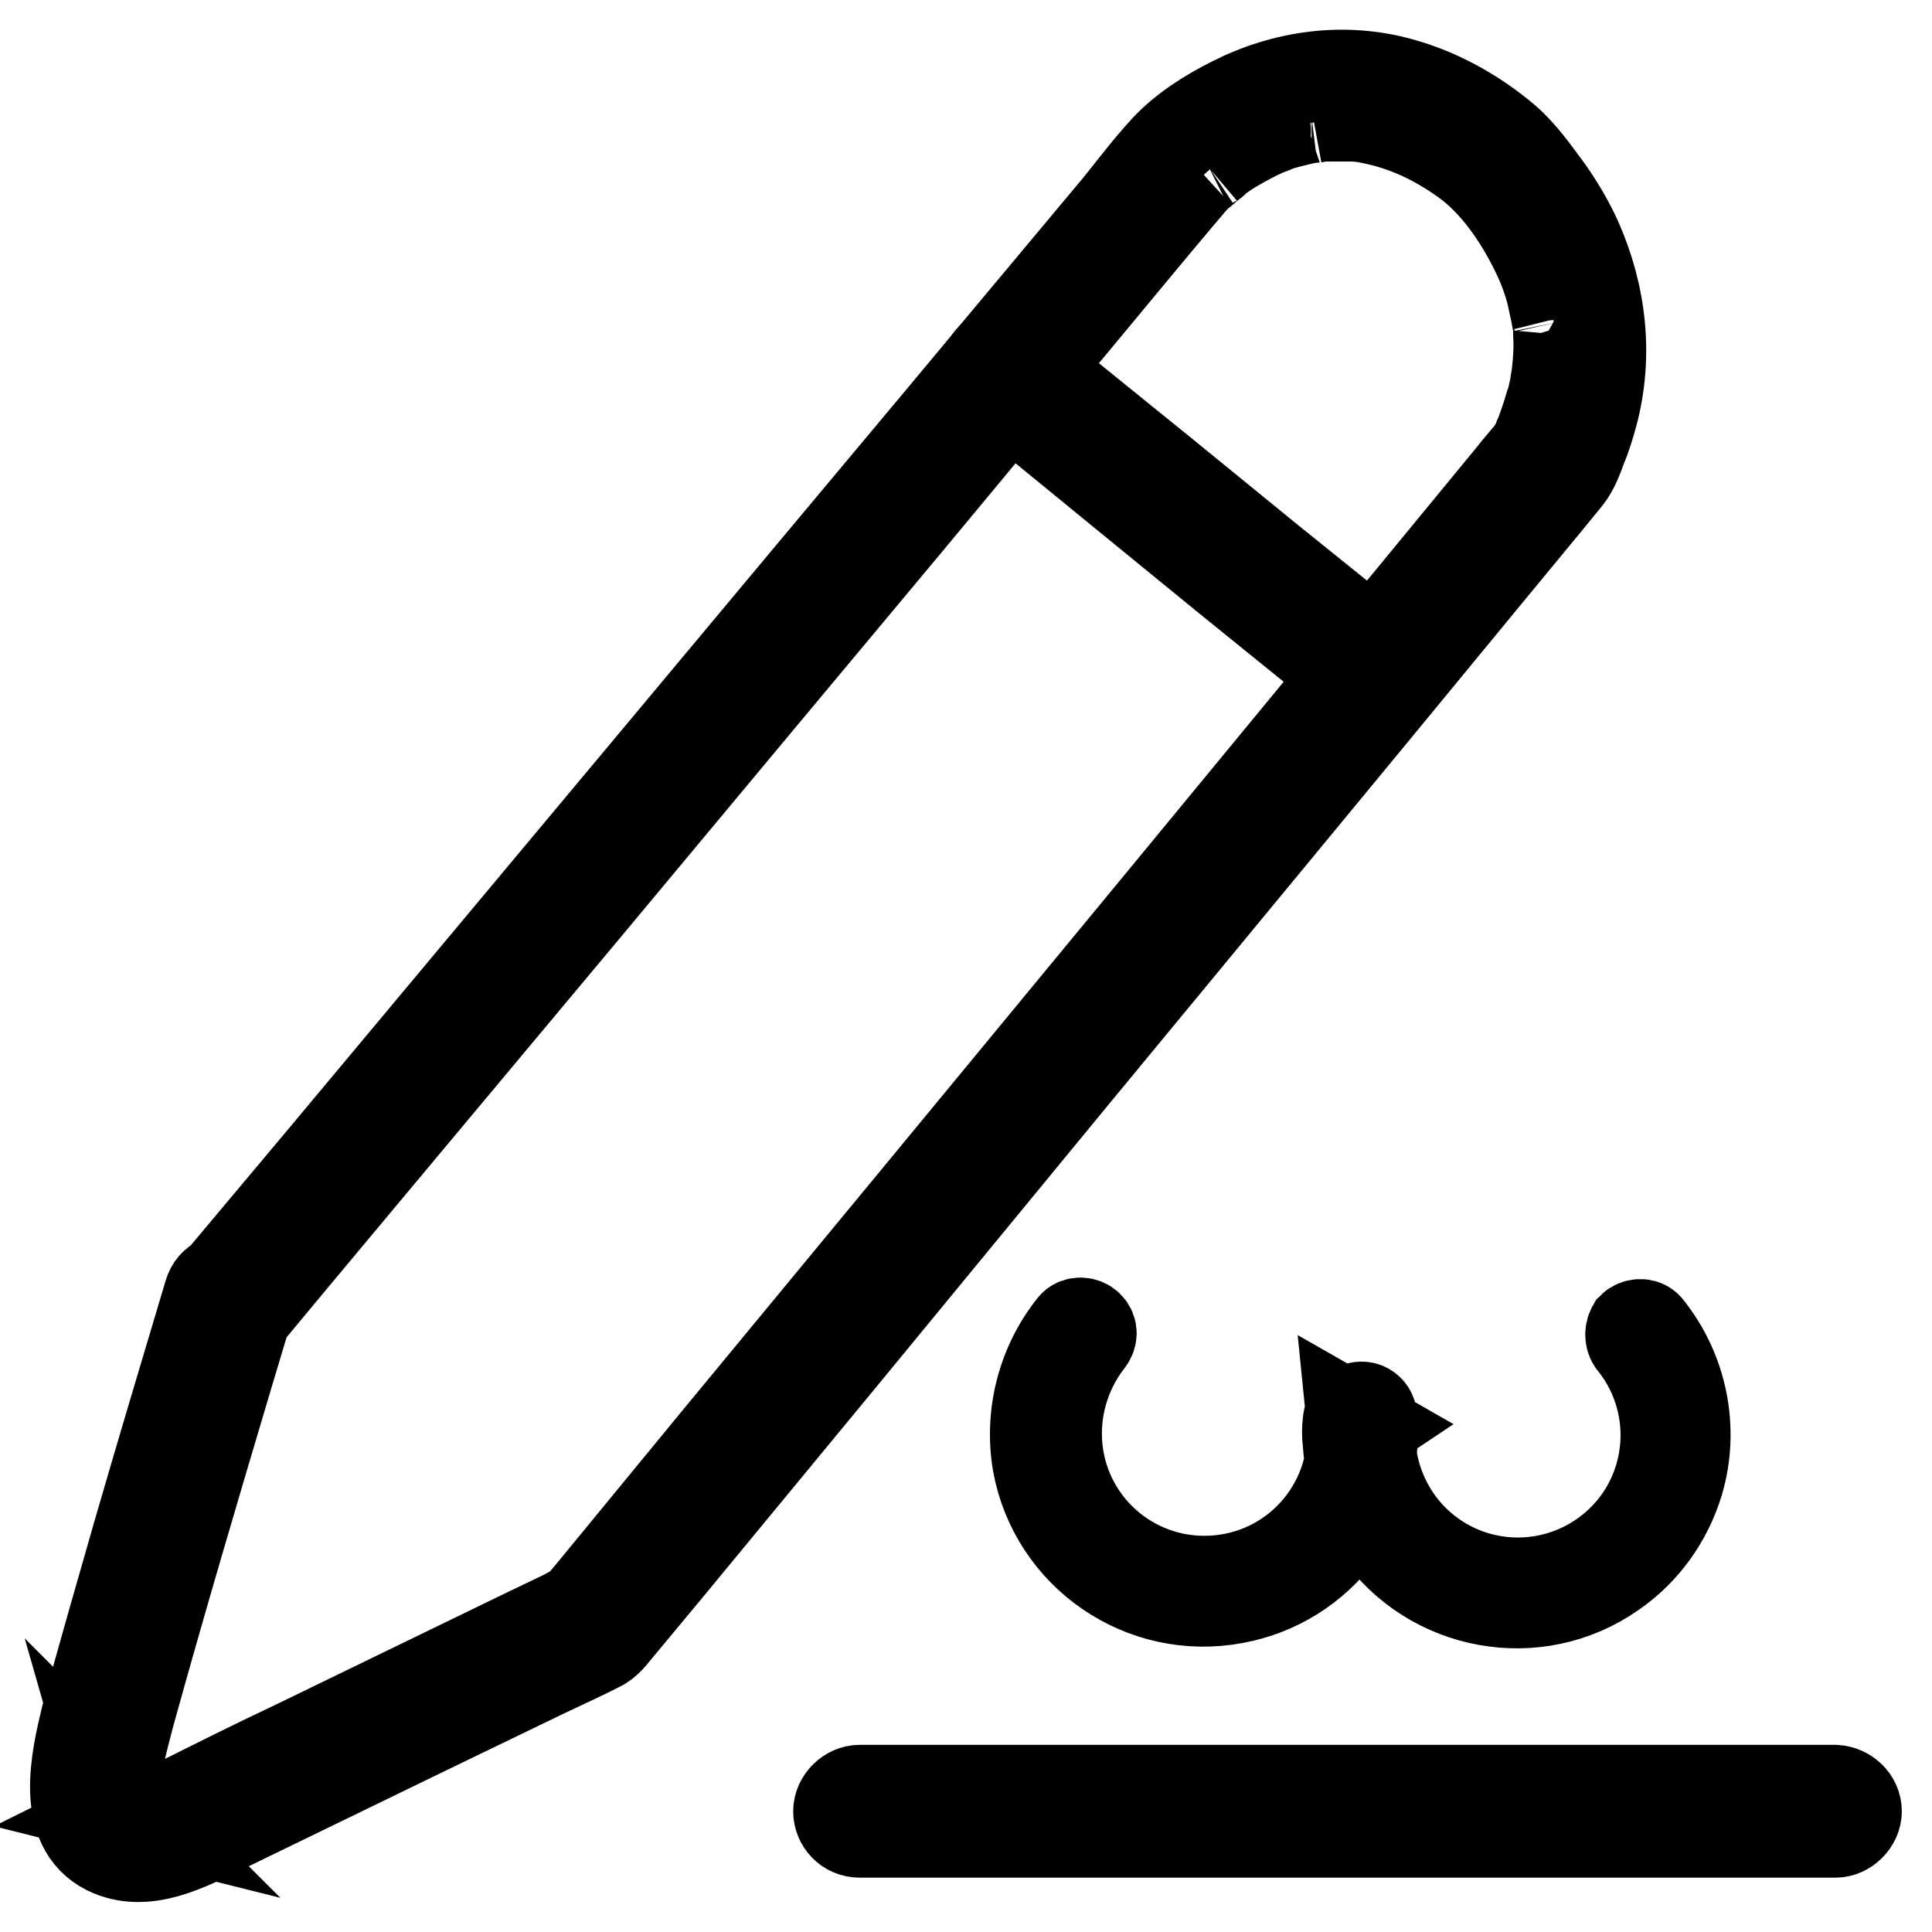
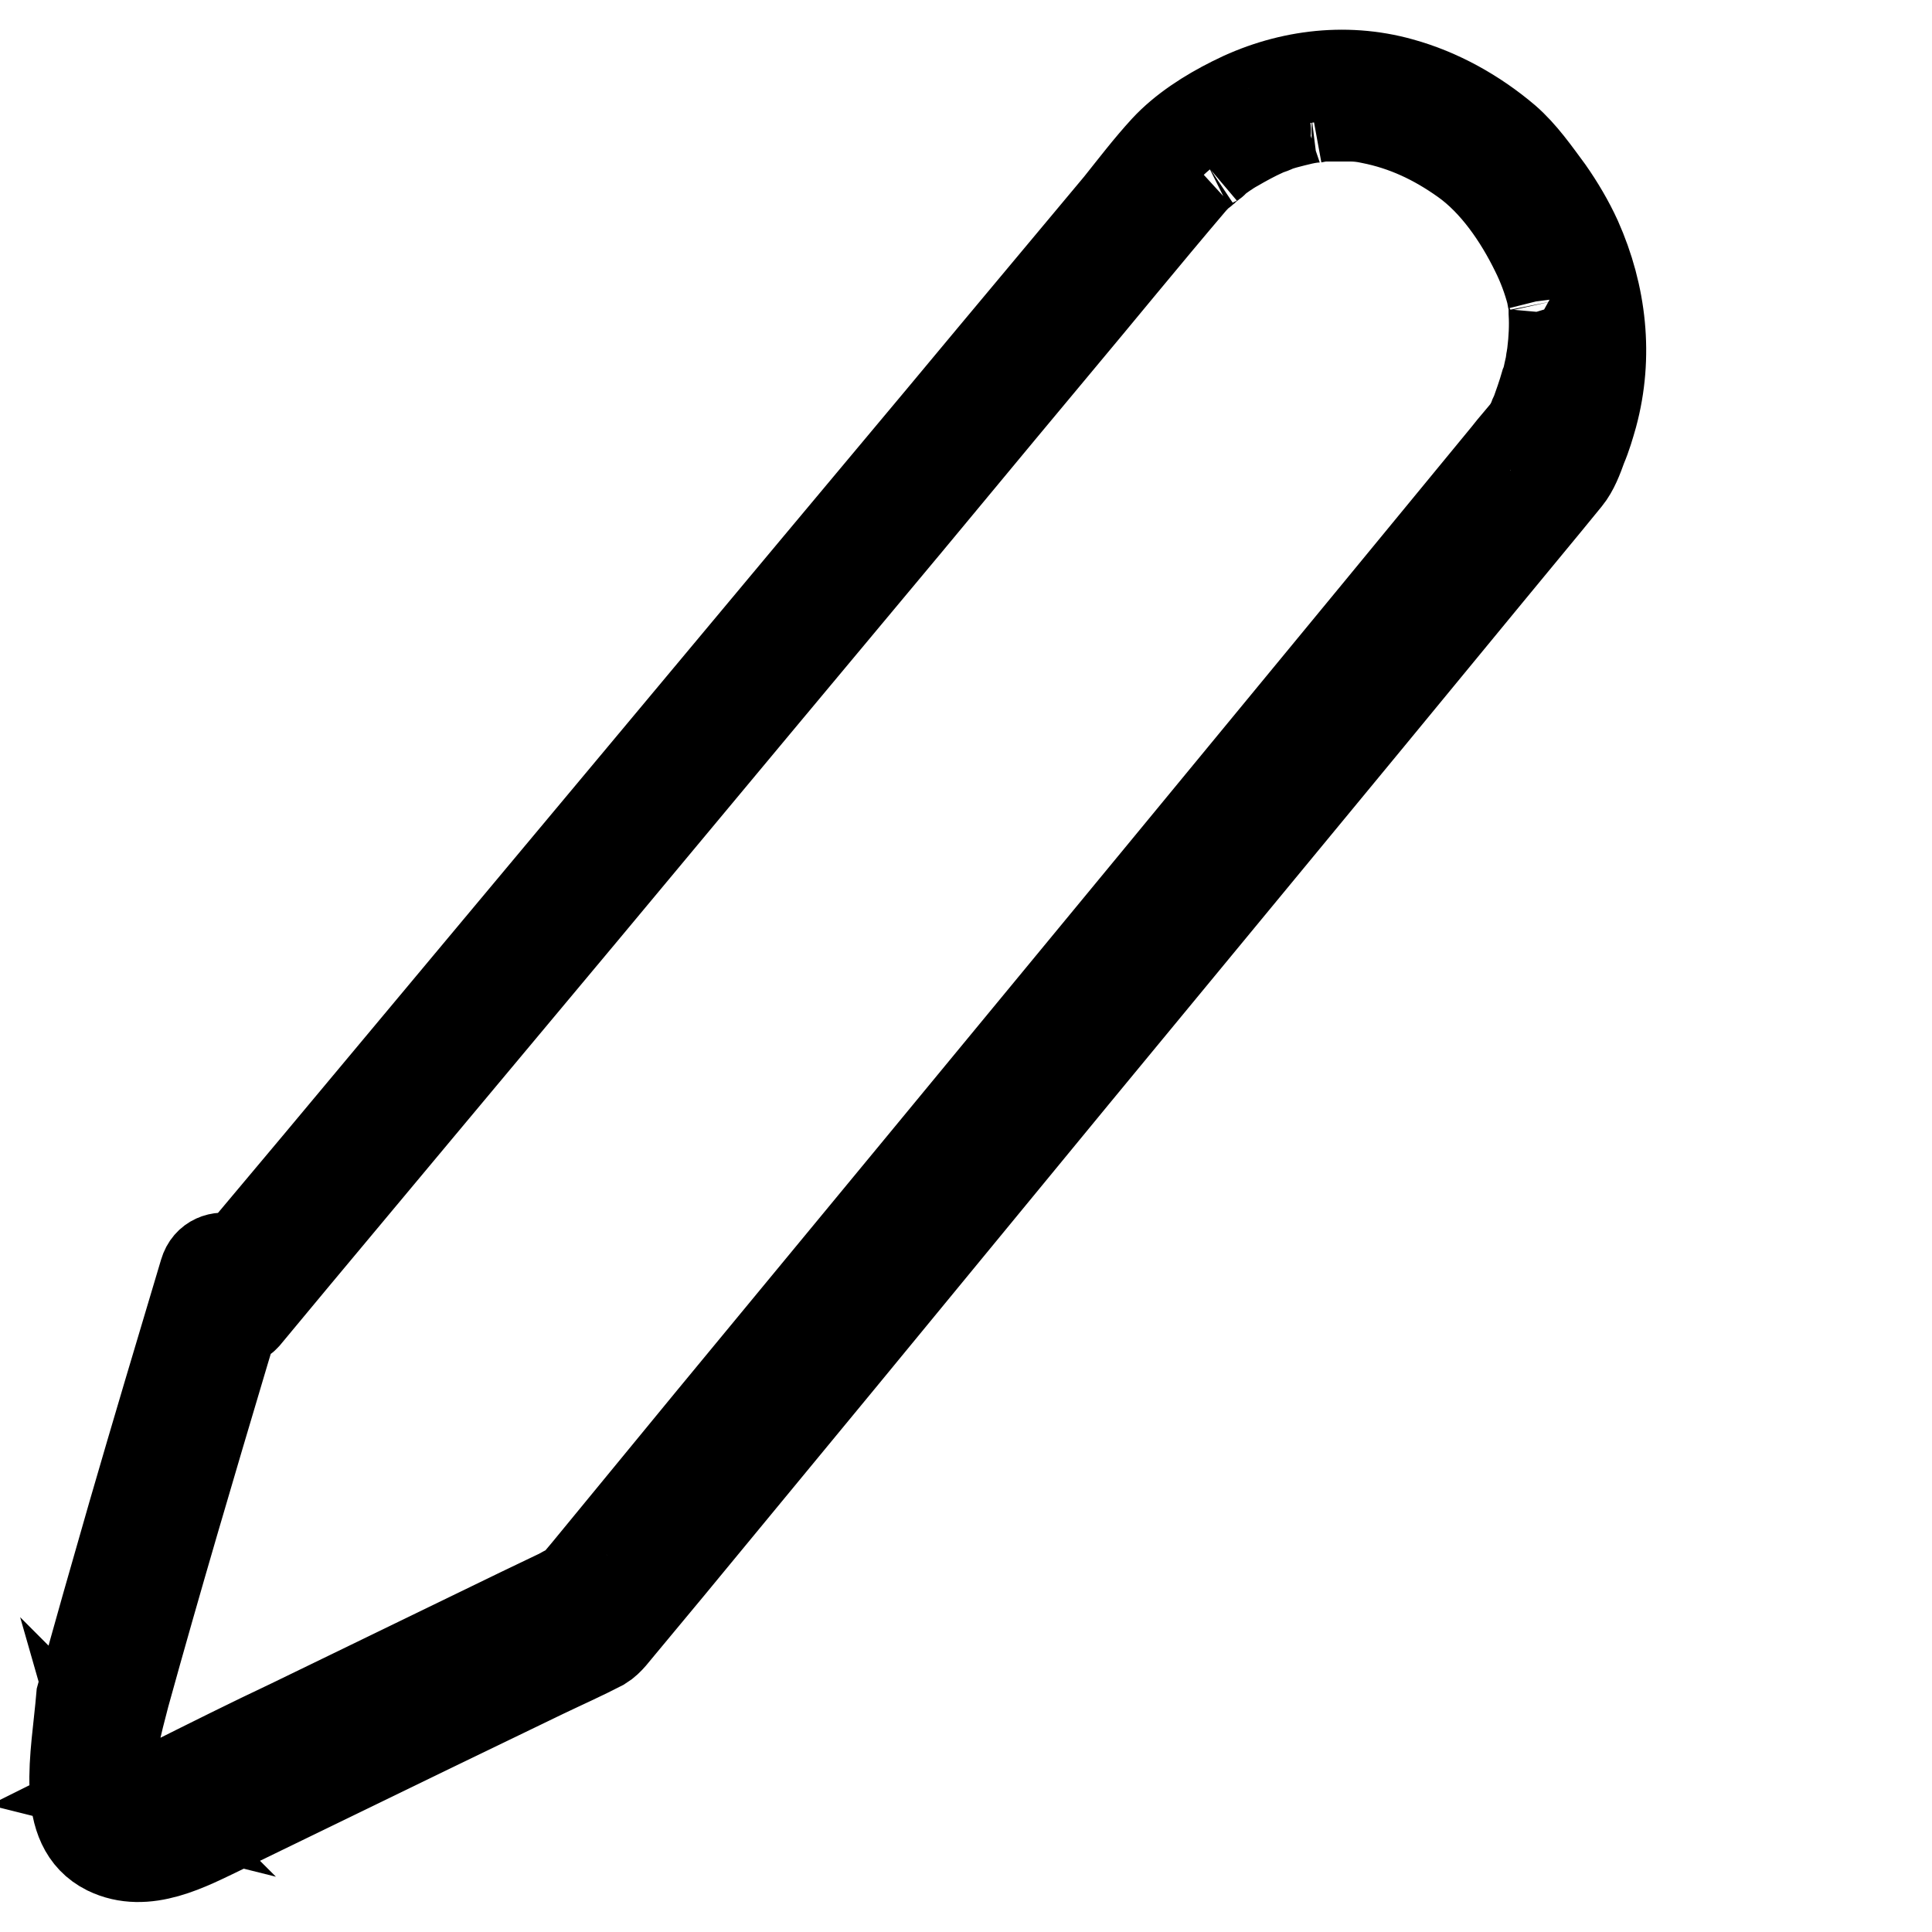
<svg xmlns="http://www.w3.org/2000/svg" version="1.1" x="0px" y="0px" viewBox="0 0 256 256" enable-background="new 0 0 256 256" xml:space="preserve">
  <g>
-     <path stroke-width="12" fill-opacity="0" stroke="#000000" d="M32.5,174.4l6.4-7.7l16.2-19.4L77,121.1l23-27.6l20.2-24.2L132.9,54l6.5-7.8c6.2-7.4,12.3-14.9,18.6-22.3 c0.4-0.4,0.8-0.9,1.3-1.2c0.3-0.2,0.5-0.5,0.8-0.7c0.2-0.1,0.3-0.3,0.5-0.4s0.5-0.4-0.2,0.1l0.3-0.3c1-0.7,1.9-1.4,3-2 c1.2-0.7,2.5-1.4,3.8-2c0.1-0.1,0.5-0.2-0.1,0l0.6-0.2c0.3-0.1,0.6-0.2,1-0.4c0.8-0.3,1.6-0.5,2.4-0.7s1.6-0.4,2.4-0.5 c0.1,0,0.9-0.1,0.3,0l0.5-0.1c0.5-0.1,1-0.1,1.6-0.1c0.9,0,1.8,0,2.7,0c0.9,0,1.8,0.1,2.7,0.3c4.6,0.9,8.6,2.8,12.4,5.5 c4.1,2.9,7.3,7.6,9.5,12.1c0.9,1.8,1.6,3.7,2.1,5.6c0.2,0.9,0.4,1.9,0.6,2.8c0-0.1,0.1,0.8,0.1,0.5c-0.1-0.4,0.1,0.5,0.1,0.5 c0.1,0.5,0.1,1.1,0.1,1.6c0.1,1.7,0,3.5-0.2,5.2c0,0.1-0.1,0.7,0,0.1c0,0.2-0.1,0.4-0.1,0.6c-0.1,0.4-0.1,0.8-0.2,1.2 c-0.2,0.8-0.3,1.6-0.6,2.3c-0.4,1.4-0.9,2.8-1.4,4.2c-0.2,0.5,0,0,0-0.1c-0.1,0.2-0.2,0.4-0.2,0.5c-0.1,0.3-0.3,0.6-0.4,0.8 c-0.1,0.3-0.4,1,0.1,0.1c0,0.1-0.1,0.1-0.1,0.1c-1,1.3-2.2,2.6-3.2,3.9c-5.6,6.8-11.1,13.5-16.7,20.3l-29.5,35.8l-31.6,38.3 l-27.5,33.3l-16.6,20.2l-1.6,1.9c-0.1,0.1-0.3,0.3-0.4,0.4c-0.2,0.4,0.8-0.4,0.4-0.3c-0.8,0.2-1.6,0.8-2.3,1.1l-4.8,2.3l-30.5,14.8 c-5.3,2.5-10.5,5.1-15.7,7.7c-0.2,0.1-0.5,0.2-0.7,0.3c-0.6,0.3,0.5-0.2,0.1-0.1c-0.2,0.1-0.4,0.2-0.6,0.2 c-0.7,0.3-1.5,0.5-2.2,0.7c-0.4,0.1-0.8,0.2-1.1,0.2c-0.7,0.1,0.7,0,0,0c-0.2,0-0.5,0-0.7,0h-0.6c-0.1,0-0.2,0-0.4,0 c-0.3,0,0.1-0.2,0.4,0.1c-0.4-0.1-0.8-0.2-1.2-0.3c0.2-0.1,0.7,0.4,0.1,0c-0.1,0-0.1-0.1-0.2-0.1c-0.5-0.2,0.3,0,0.2,0.2 c0,0-0.4-0.4-0.4-0.4c-0.5-0.4,0.3,0.6-0.1-0.1c-0.1-0.2-0.2-0.4-0.3-0.6c-0.2-0.2,0.2,0.7,0.1,0.2c0-0.1-0.1-0.2-0.1-0.4 c-0.1-0.3-0.1-0.5-0.2-0.8c0-0.1,0-0.3-0.1-0.4c0.2,0.7,0,0.2,0,0c0-0.7-0.1-1.4,0-2.1c0-0.4,0.1-0.8,0.1-1.2 c0.1-0.8-0.1,0.3,0-0.2c0-0.3,0.1-0.7,0.2-1c0.4-2,0.9-3.9,1.4-5.8c4.2-15.2,8.7-30.4,13.2-45.5c0.9-3,1.8-6,2.7-9 c1-3.4-4.3-4.9-5.3-1.5c-3.2,10.7-6.4,21.4-9.5,32.1c-2.3,8-4.6,16-6.8,24.1C10.1,233,8,242,14.2,245.1c5.1,2.5,10.7-0.6,15.3-2.8 l27.6-13.4l14.9-7.2c2.5-1.2,5.2-2.4,7.7-3.7c1-0.6,1.8-1.8,2.5-2.6l6.4-7.7l23.1-28l30.6-37.2l31.2-37.8 c10.5-12.7,20.9-25.4,31.4-38.1c0.9-1.1,1.8-2.2,2.7-3.3c0.9-1.1,1.5-2.7,2-4.1c0.6-1.4,1-2.8,1.4-4.2c2.1-7.8,1.2-15.9-2.1-23.3 c-1-2.2-2.3-4.4-3.7-6.4c-1.7-2.3-3.5-4.9-5.7-6.8c-4-3.4-8.8-6.1-13.9-7.5c-7.5-2.1-15.4-1-22.3,2.5c-3.2,1.6-6.5,3.7-8.9,6.3 c-2.2,2.4-4.1,4.9-6.1,7.4l-16.8,20.1l-7,8.4l-16.9,20.2l-22.3,26.7l-23.4,28l-19.8,23.7l-12,14.3l-1.6,1.9c-1,1.1-1.1,2.8,0,3.9 C29.6,175.3,31.5,175.5,32.5,174.4L32.5,174.4z" />
-     <path stroke-width="12" fill-opacity="0" stroke="#000000" d="M131.4,51.1l5.2,4.2l12.1,9.9l14.2,11.6l11.5,9.3c1.9,1.6,3.8,3.1,5.8,4.5l1.2,0.8c1.2,0.8,3.1,0.3,3.8-1 c0.7-1.3,0.3-3-1-3.8l-1.3-0.8l-0.9-0.6c-0.1-0.1-0.4-0.3-0.5-0.3c0,0,0.8,0.6,0.5,0.4l-0.3-0.2l-2.6-2.1l-10.8-8.7l-14.1-11.5 l-12.6-10.2c-2.1-1.7-4.2-3.4-6.2-5.1l-0.1-0.1c-1.1-0.9-2.8-1.2-3.9,0C130.5,48.2,130.2,50.1,131.4,51.1L131.4,51.1z M113.9,242.8 H238c1.7,0,3.4,0,5,0h0.2c1.4,0,2.8-1.3,2.8-2.8c0-1.5-1.3-2.7-2.8-2.8H119.1c-1.7,0-3.4,0-5,0h-0.2c-1.4,0-2.8,1.3-2.8,2.8 C111.1,241.5,112.3,242.8,113.9,242.8z M216.5,178c6.7,8.5,5.3,20.8-3.2,27.5c-8,6.3-19.5,5.5-26.5-2c-3.9-4.2-5.7-9.8-5.2-15.4 l-0.7,1.2l0.3-0.2l-2.1-1.2c1.1,10.8-6.7,20.4-17.5,21.5c-10.8,1.1-20.4-6.7-21.5-17.5c-0.5-5.1,1-10.2,4.1-14.2 c0.5-0.6,0.6-1.4,0-2c-0.5-0.5-1.5-0.6-2,0c-4.1,5.1-5.8,11.8-4.7,18.2c2.2,12.1,13.9,20.2,26.1,17.9c11.4-2.1,19.2-12.5,18.2-24 c-0.1-1.1-1.1-1.7-2.1-1.2c-0.8,0.4-1,1-1.1,1.9c-0.1,0.8-0.1,1.7,0,2.5c0.1,1.5,0.3,2.9,0.6,4.3c0.6,2.7,1.8,5.2,3.4,7.5 c7,10.1,21,12.7,31.1,5.6c4.2-2.9,7.2-7.1,8.7-12c2.1-7.1,0.5-14.8-4.1-20.5c-0.5-0.6-1.5-0.5-2,0C215.9,176.6,216,177.5,216.5,178 L216.5,178z" />
+     <path stroke-width="12" fill-opacity="0" stroke="#000000" d="M32.5,174.4l6.4-7.7l16.2-19.4L77,121.1l23-27.6l20.2-24.2L132.9,54l6.5-7.8c6.2-7.4,12.3-14.9,18.6-22.3 c0.4-0.4,0.8-0.9,1.3-1.2c0.3-0.2,0.5-0.5,0.8-0.7c0.2-0.1,0.3-0.3,0.5-0.4s0.5-0.4-0.2,0.1l0.3-0.3c1-0.7,1.9-1.4,3-2 c1.2-0.7,2.5-1.4,3.8-2c0.1-0.1,0.5-0.2-0.1,0l0.6-0.2c0.3-0.1,0.6-0.2,1-0.4c0.8-0.3,1.6-0.5,2.4-0.7s1.6-0.4,2.4-0.5 c0.1,0,0.9-0.1,0.3,0l0.5-0.1c0.5-0.1,1-0.1,1.6-0.1c0.9,0,1.8,0,2.7,0c0.9,0,1.8,0.1,2.7,0.3c4.6,0.9,8.6,2.8,12.4,5.5 c4.1,2.9,7.3,7.6,9.5,12.1c0.9,1.8,1.6,3.7,2.1,5.6c0-0.1,0.1,0.8,0.1,0.5c-0.1-0.4,0.1,0.5,0.1,0.5 c0.1,0.5,0.1,1.1,0.1,1.6c0.1,1.7,0,3.5-0.2,5.2c0,0.1-0.1,0.7,0,0.1c0,0.2-0.1,0.4-0.1,0.6c-0.1,0.4-0.1,0.8-0.2,1.2 c-0.2,0.8-0.3,1.6-0.6,2.3c-0.4,1.4-0.9,2.8-1.4,4.2c-0.2,0.5,0,0,0-0.1c-0.1,0.2-0.2,0.4-0.2,0.5c-0.1,0.3-0.3,0.6-0.4,0.8 c-0.1,0.3-0.4,1,0.1,0.1c0,0.1-0.1,0.1-0.1,0.1c-1,1.3-2.2,2.6-3.2,3.9c-5.6,6.8-11.1,13.5-16.7,20.3l-29.5,35.8l-31.6,38.3 l-27.5,33.3l-16.6,20.2l-1.6,1.9c-0.1,0.1-0.3,0.3-0.4,0.4c-0.2,0.4,0.8-0.4,0.4-0.3c-0.8,0.2-1.6,0.8-2.3,1.1l-4.8,2.3l-30.5,14.8 c-5.3,2.5-10.5,5.1-15.7,7.7c-0.2,0.1-0.5,0.2-0.7,0.3c-0.6,0.3,0.5-0.2,0.1-0.1c-0.2,0.1-0.4,0.2-0.6,0.2 c-0.7,0.3-1.5,0.5-2.2,0.7c-0.4,0.1-0.8,0.2-1.1,0.2c-0.7,0.1,0.7,0,0,0c-0.2,0-0.5,0-0.7,0h-0.6c-0.1,0-0.2,0-0.4,0 c-0.3,0,0.1-0.2,0.4,0.1c-0.4-0.1-0.8-0.2-1.2-0.3c0.2-0.1,0.7,0.4,0.1,0c-0.1,0-0.1-0.1-0.2-0.1c-0.5-0.2,0.3,0,0.2,0.2 c0,0-0.4-0.4-0.4-0.4c-0.5-0.4,0.3,0.6-0.1-0.1c-0.1-0.2-0.2-0.4-0.3-0.6c-0.2-0.2,0.2,0.7,0.1,0.2c0-0.1-0.1-0.2-0.1-0.4 c-0.1-0.3-0.1-0.5-0.2-0.8c0-0.1,0-0.3-0.1-0.4c0.2,0.7,0,0.2,0,0c0-0.7-0.1-1.4,0-2.1c0-0.4,0.1-0.8,0.1-1.2 c0.1-0.8-0.1,0.3,0-0.2c0-0.3,0.1-0.7,0.2-1c0.4-2,0.9-3.9,1.4-5.8c4.2-15.2,8.7-30.4,13.2-45.5c0.9-3,1.8-6,2.7-9 c1-3.4-4.3-4.9-5.3-1.5c-3.2,10.7-6.4,21.4-9.5,32.1c-2.3,8-4.6,16-6.8,24.1C10.1,233,8,242,14.2,245.1c5.1,2.5,10.7-0.6,15.3-2.8 l27.6-13.4l14.9-7.2c2.5-1.2,5.2-2.4,7.7-3.7c1-0.6,1.8-1.8,2.5-2.6l6.4-7.7l23.1-28l30.6-37.2l31.2-37.8 c10.5-12.7,20.9-25.4,31.4-38.1c0.9-1.1,1.8-2.2,2.7-3.3c0.9-1.1,1.5-2.7,2-4.1c0.6-1.4,1-2.8,1.4-4.2c2.1-7.8,1.2-15.9-2.1-23.3 c-1-2.2-2.3-4.4-3.7-6.4c-1.7-2.3-3.5-4.9-5.7-6.8c-4-3.4-8.8-6.1-13.9-7.5c-7.5-2.1-15.4-1-22.3,2.5c-3.2,1.6-6.5,3.7-8.9,6.3 c-2.2,2.4-4.1,4.9-6.1,7.4l-16.8,20.1l-7,8.4l-16.9,20.2l-22.3,26.7l-23.4,28l-19.8,23.7l-12,14.3l-1.6,1.9c-1,1.1-1.1,2.8,0,3.9 C29.6,175.3,31.5,175.5,32.5,174.4L32.5,174.4z" />
  </g>
</svg>